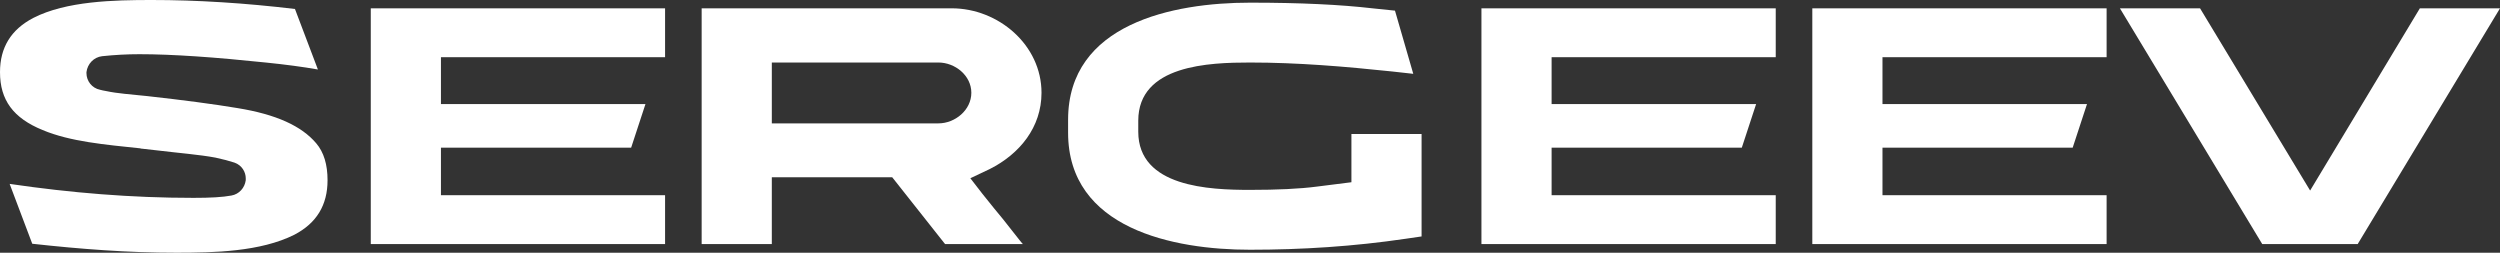
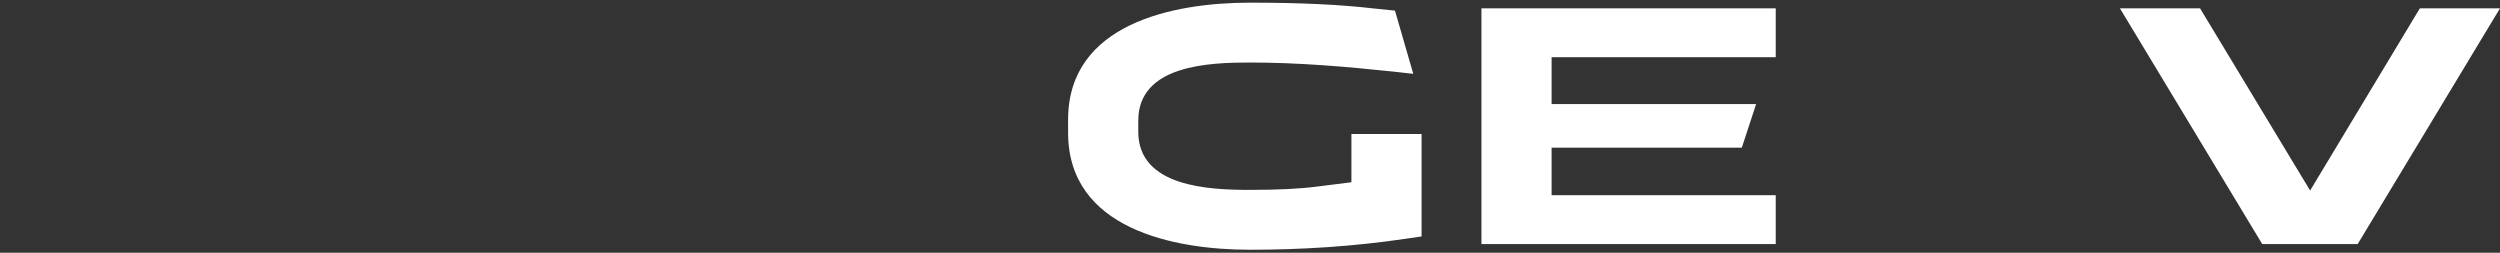
<svg xmlns="http://www.w3.org/2000/svg" id="_Слой_2" data-name="Слой 2" viewBox="0 0 1879.49 190">
  <rect x="0" y="0" width="1879.49" height="190" fill="#333333" stroke="none" />
  <defs>
    <style> .cls-1 { fill: #fff; } </style>
  </defs>
  <g id="_Слой_2-2" data-name=" Слой 2">
    <g>
-       <path class="cls-1" d="M25,13.5C49.75.75,86,0,114,0c34,0,70,2.25,107.75,6.75l17.25,45.5c-11.25-2-24.5-3.75-39.25-5.25-38.25-4-70-6.25-95-6.25-9.25,0-18.5.5-28,1.5-6.25.75-11,5.75-11.75,12v.75c0,5.75,4,11.25,10.25,12.5,1.25.25,2.75.75,4.75,1,8,1.75,18.75,2.5,30.75,3.75,27,3,49.75,6,67.75,9,29.25,4.75,48.25,13.5,59.25,26.5,5.75,6.75,8.5,16,8.5,27.75,0,18.75-8.25,32.25-25,41-25.5,12.75-60.25,13.5-88.75,13.5-36.25,0-72-2.75-108.25-6.75l-17-45c46,6.75,91.5,10.5,138.25,10.5,12.75,0,21.75-.5,28.5-1.75,5.75-1,10-5.75,10.75-11.5v-1.5c0-4.5-2.75-9.75-8.5-11.75-3.75-1.25-8.5-2.5-14.25-3.75-12-2.25-28-3.5-42.25-5.25l-13.25-1.5h-.25l-1-.25c-26-2.75-52.5-5-73.25-13.75C10,88.75,0,75.25,0,54.25,0,35.75,8.25,22.25,25,13.5Z" />
-       <path class="cls-1" d="M278.75,183.5V6.25h221.25v36.75h-168.5v35.25h153.75l-10.75,32.75h-143v35.75h168.5v36.75h-221.25Z" />
-       <path class="cls-1" d="M715.5,6.25c35,0,67.5,27.5,67.5,63.5,0,26-16.5,46-38.75,57.25l-14.75,7c6.25,8.25,12.25,15.75,17.75,22.5,2.25,2.75,4.75,5.75,7,8.5l6.5,8.25c4,5,7,9,8.25,10.25h-58.5l-39.75-50.25h-90.5v50.25h-52.75V6.25h188ZM580.25,92.75h125.25c12.5,0,24.75-10,24.75-23s-12.25-22.75-24.75-22.75h-125.25v45.75Z" />
      <path class="cls-1" d="M939.74,2c38,0,68.25,1.5,92,4.25l17,1.75,13.75,47.5-15.75-1.75c-35.75-3.75-71-6.75-107-6.75-30.5,0-84,1.75-84,43.75v8.25c0,41.75,53.75,43.75,84,43.75,20.25,0,37.25-.75,50.5-2.5l25.75-3.25v-36.25h52.75v77l-12,1.75c-39,5.75-77.75,8.25-117,8.25-57.5,0-136.75-15.75-136.75-88v-9.75c0-72.25,79-88,136.75-88Z" />
      <path class="cls-1" d="M1113.74,183.5V6.25h221.25v36.75h-168.5v35.25h153.75l-10.75,32.75h-143v35.75h168.5v36.75h-221.25Z" />
-       <path class="cls-1" d="M1362.49,183.5V6.25h221.25v36.75h-168.5v35.25h153.75l-10.75,32.75h-143v35.75h168.5v36.75h-221.25Z" />
      <path class="cls-1" d="M1593.74,6.25h60.25l82.75,137L1819.24,6.25h60.25l-107,177.25h-71.75L1593.74,6.25Z" />
    </g>
  </g>
</svg>